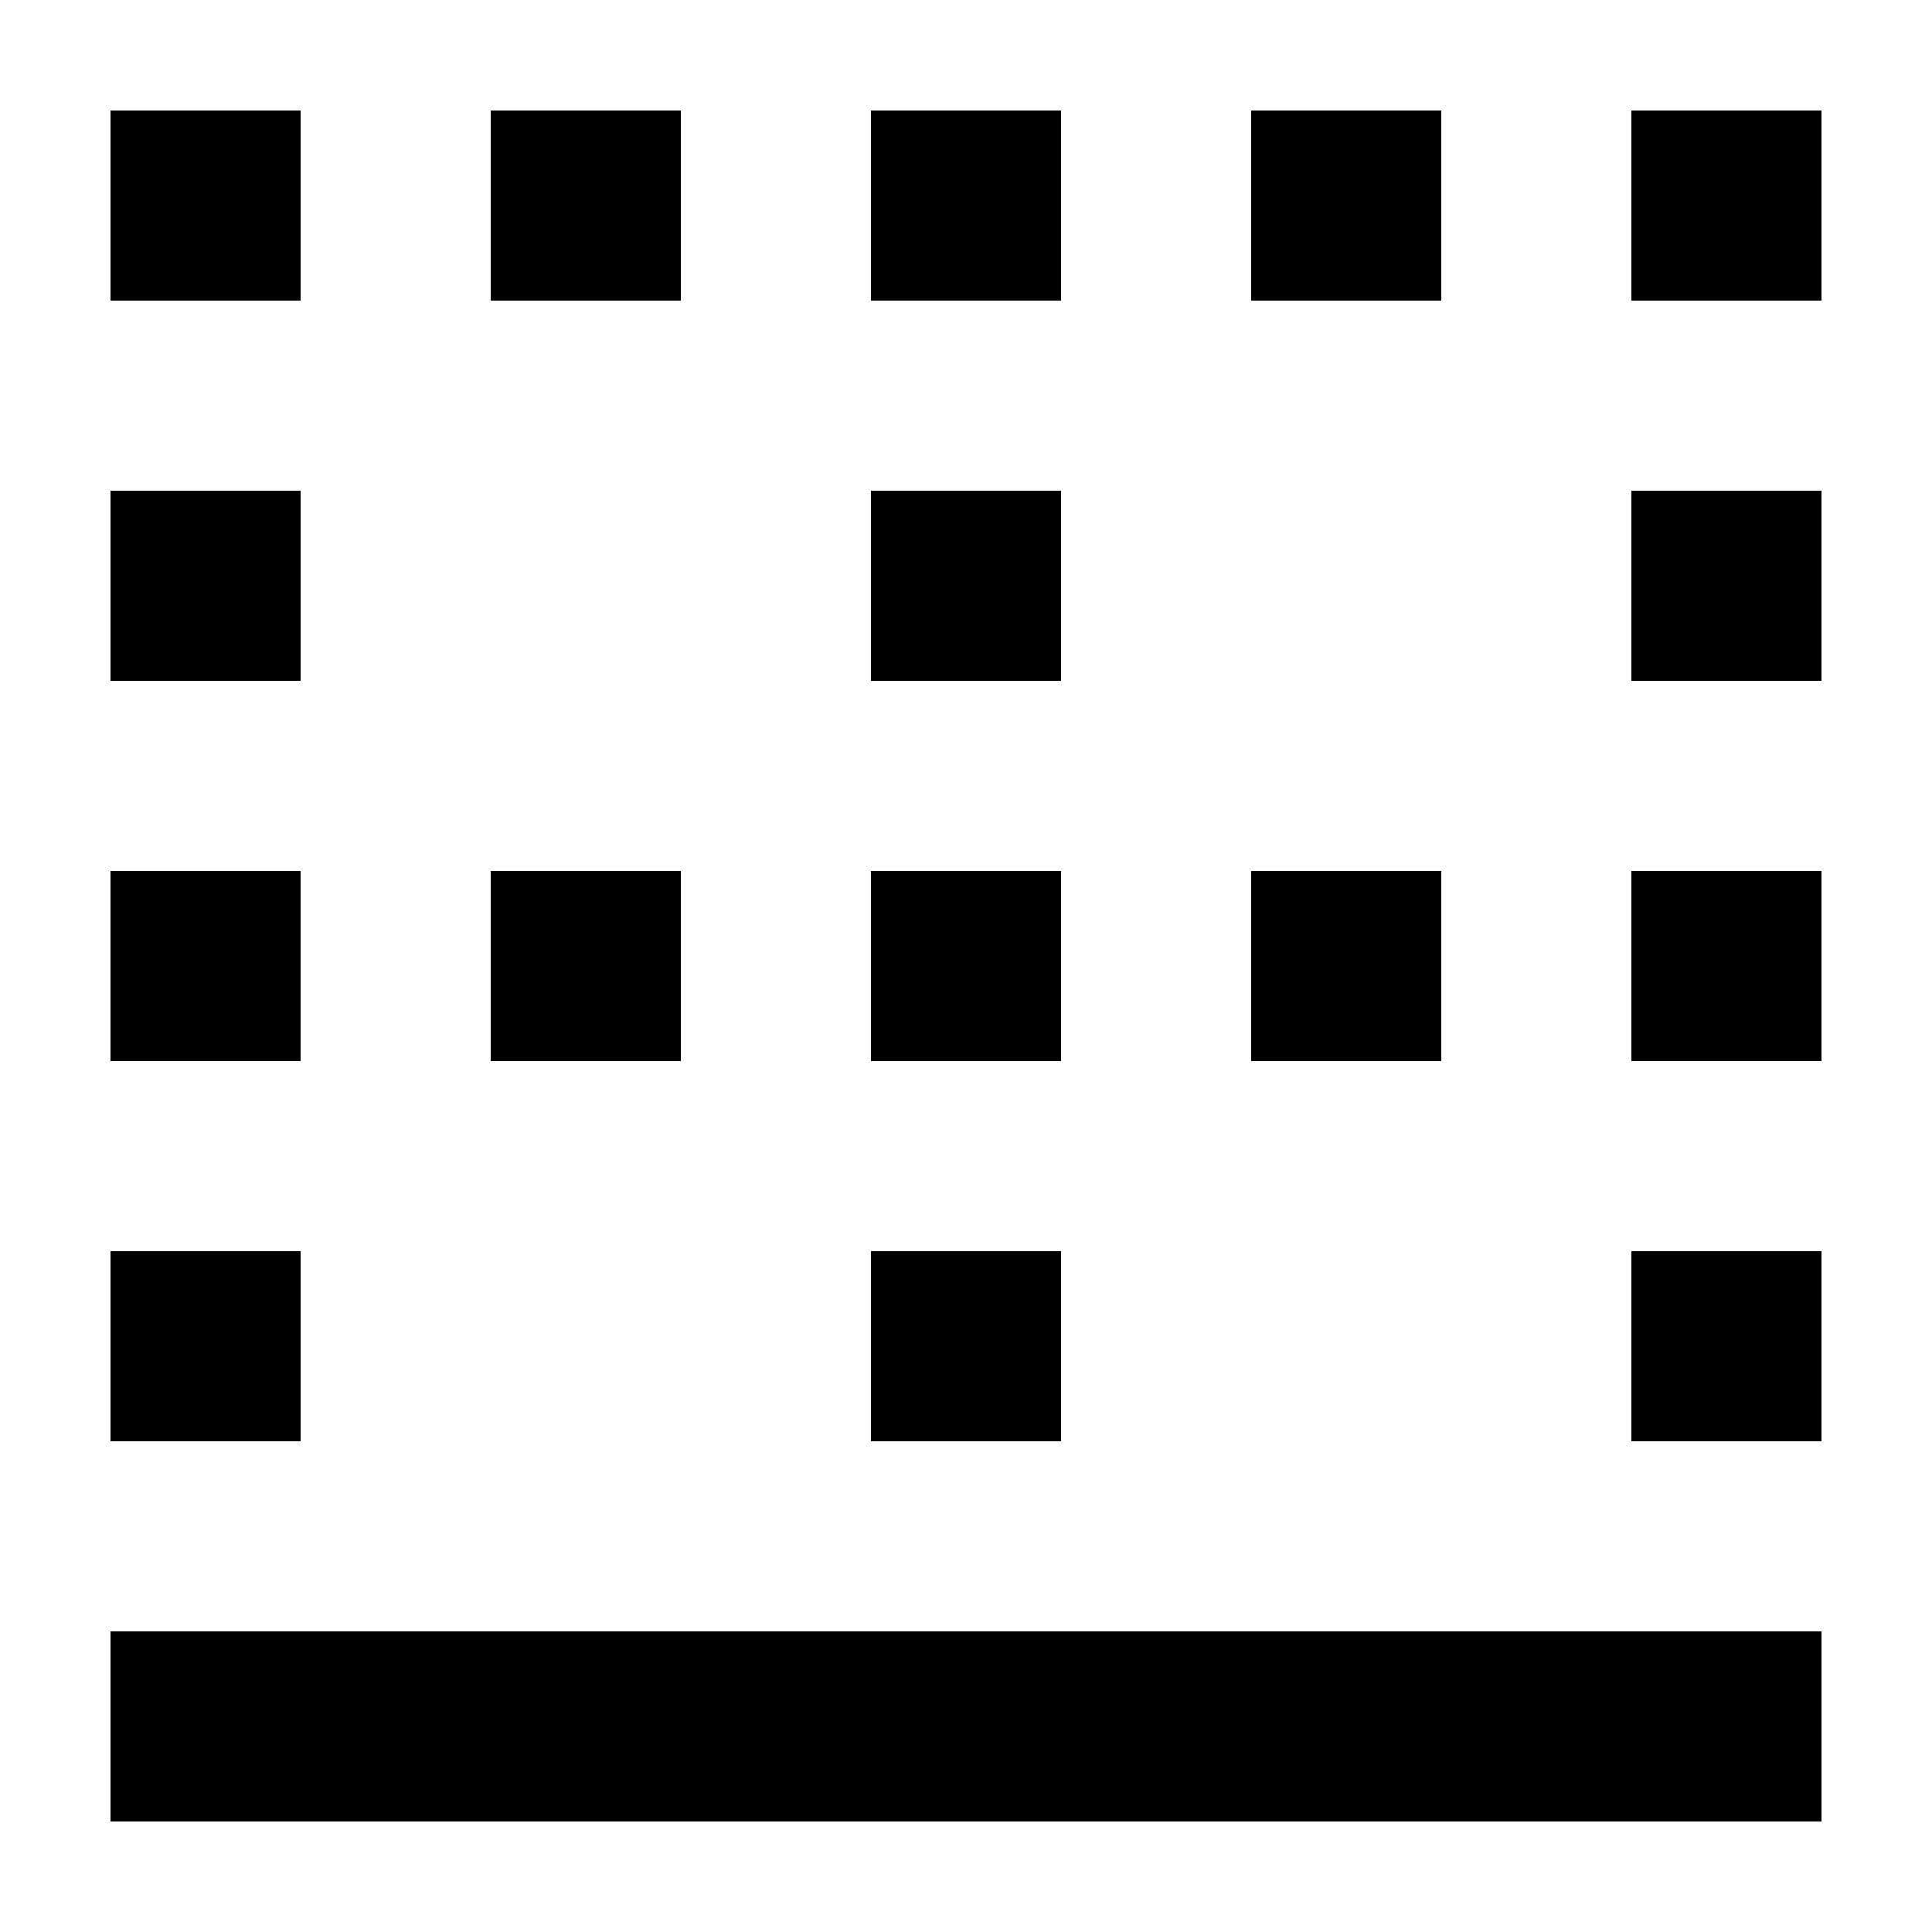
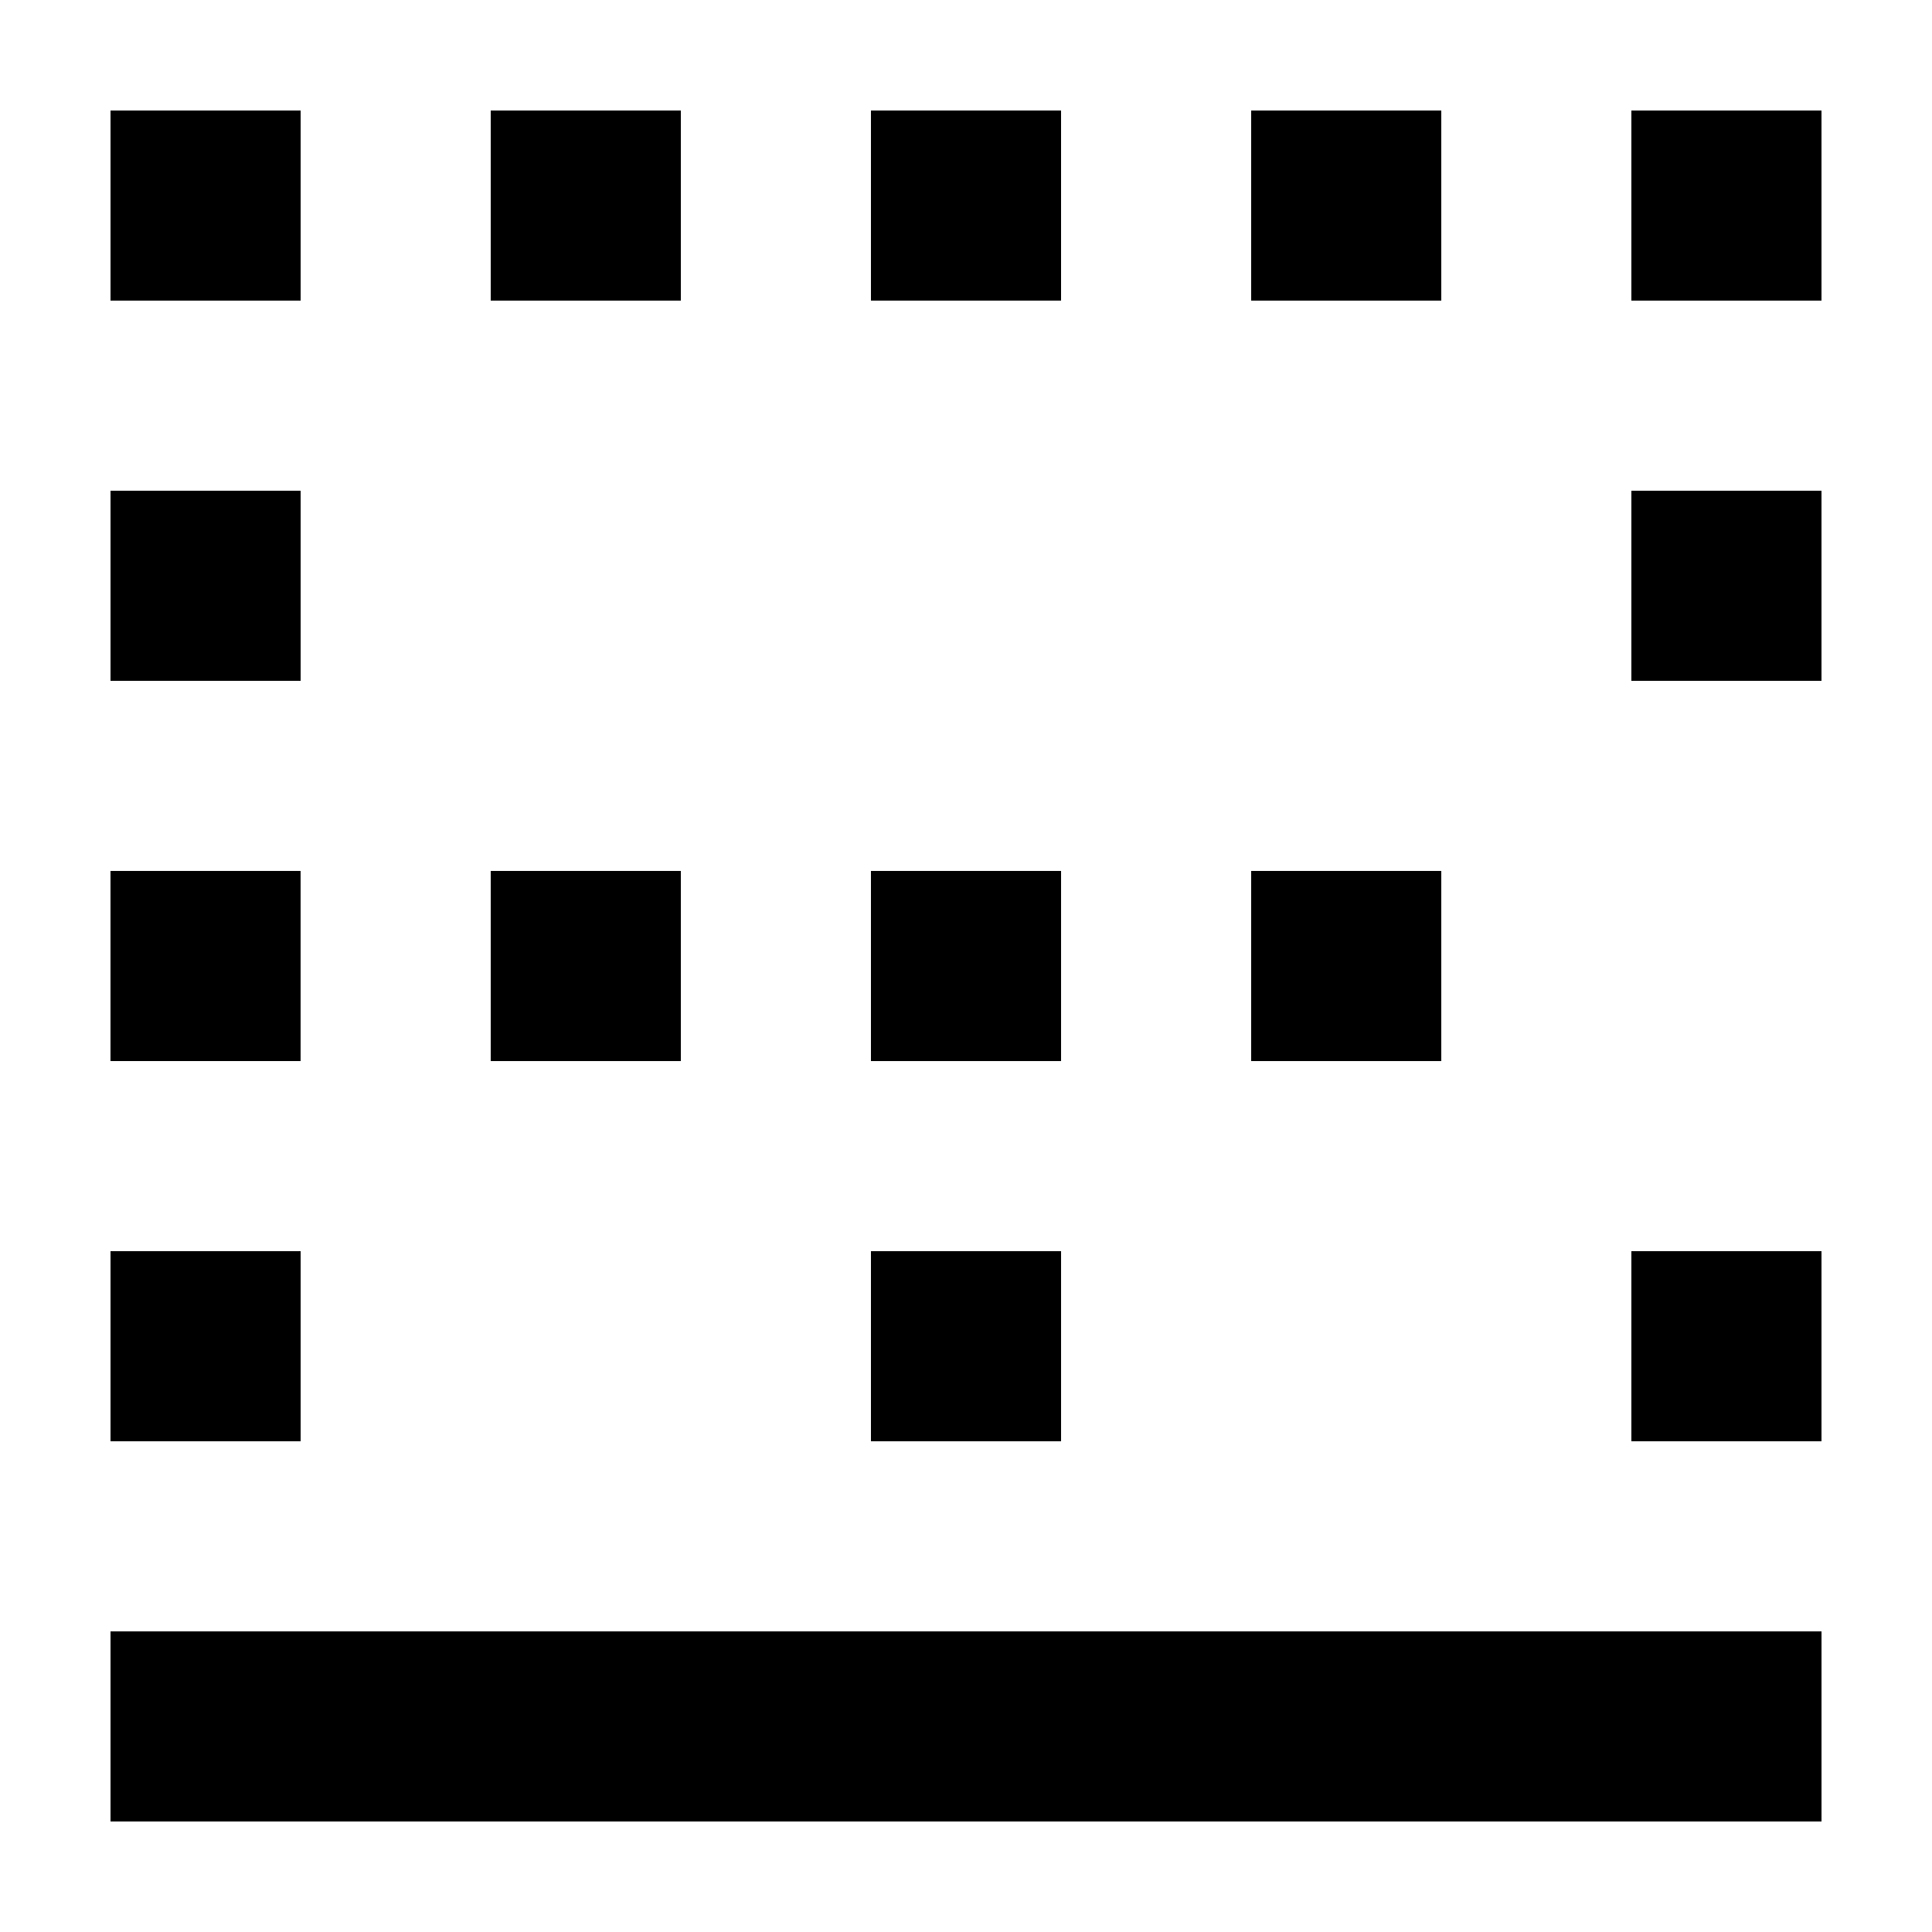
<svg xmlns="http://www.w3.org/2000/svg" fill="#000000" width="800px" height="800px" version="1.1" viewBox="144 144 512 512">
  <g>
    <path d="m173.29 475.57h50.383v50.383h-50.383z" />
    <path d="m173.29 274.05h50.383v50.383h-50.383z" />
    <path d="m173.29 173.29h50.383v50.383h-50.383z" />
    <path d="m274.05 173.29h50.383v50.383h-50.383z" />
    <path d="m475.57 173.29h50.383v50.383h-50.383z" />
    <path d="m576.33 173.29h50.383v50.383h-50.383z" />
    <path d="m576.33 274.05h50.383v50.383h-50.383z" />
    <path d="m576.33 475.57h50.383v50.383h-50.383z" />
    <path d="m425.19 198.48v-25.191h-50.379v50.379h50.379z" />
-     <path d="m374.81 274.05h50.383v50.383h-50.383z" />
    <path d="m374.81 475.57h50.383v50.383h-50.383z" />
-     <path d="m576.33 374.81v50.379h50.379v-50.379z" />
    <path d="m475.57 374.81h50.383v50.383h-50.383z" />
    <path d="m274.05 374.81h50.383v50.383h-50.383z" />
    <path d="m374.81 374.81h50.383v50.383h-50.383z" />
    <path d="m223.66 425.19v-50.379h-50.379v50.379z" />
    <path d="m173.29 576.33h453.43v50.383h-453.43z" />
  </g>
</svg>